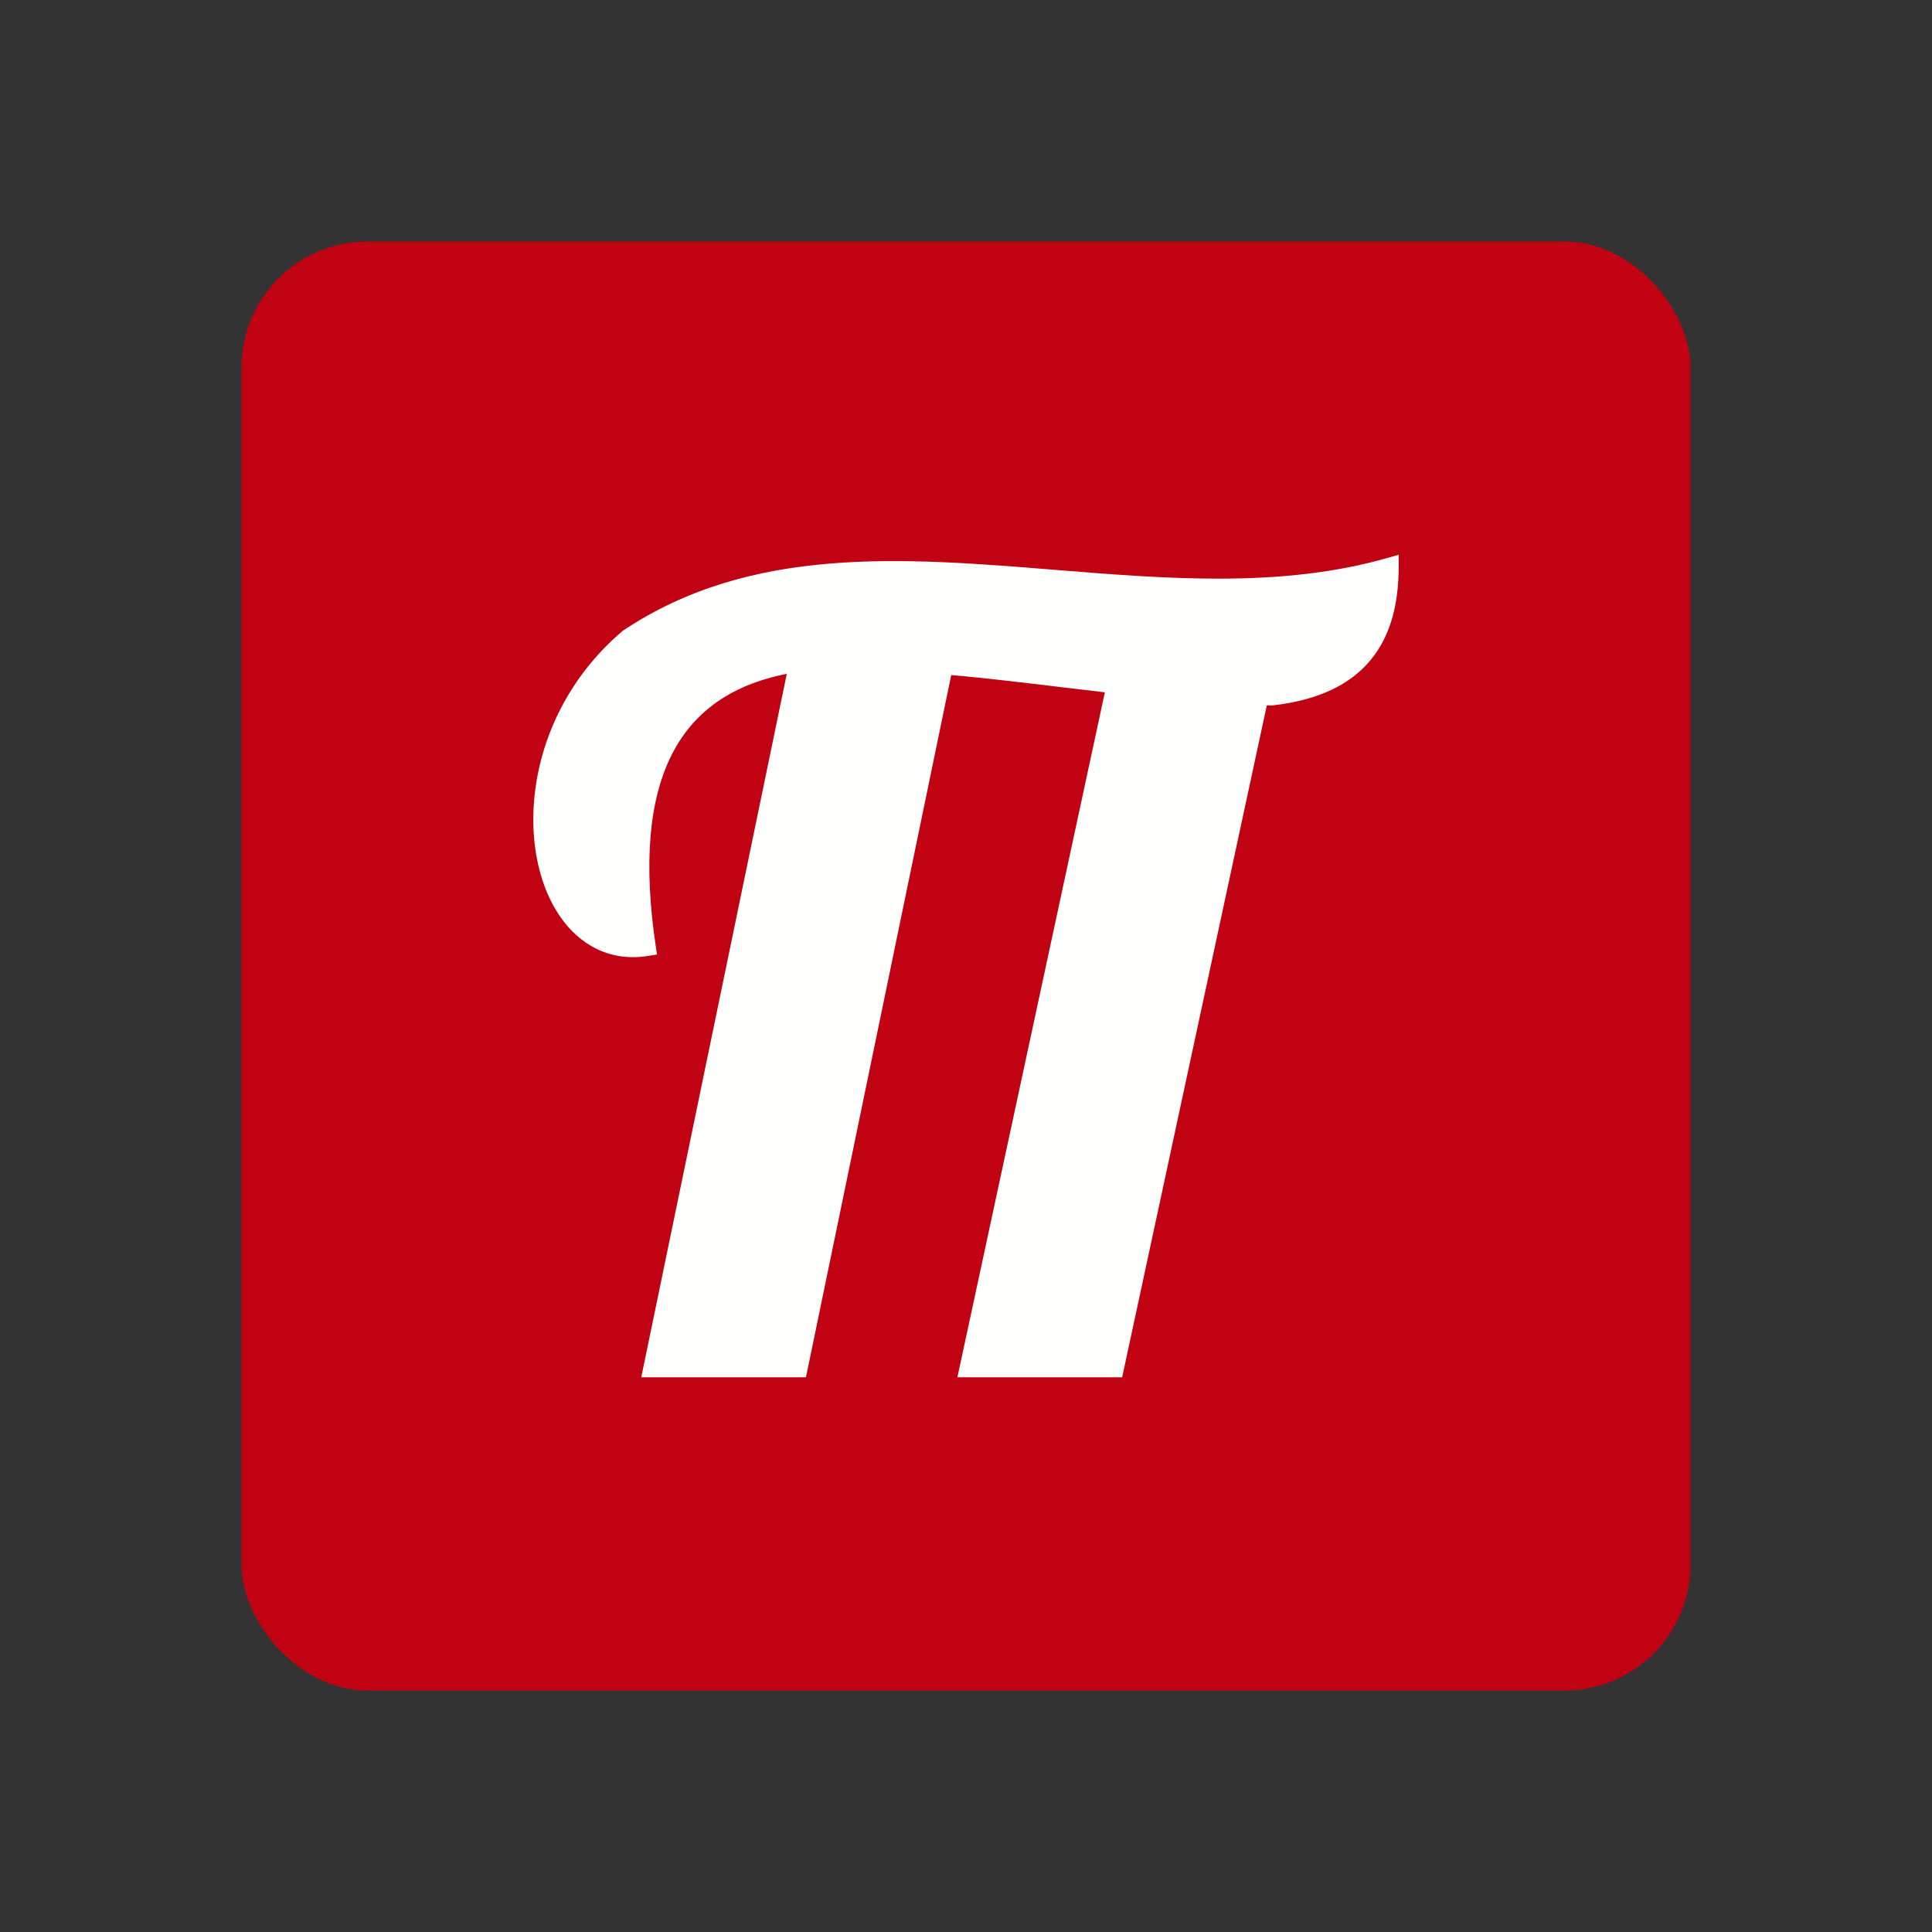
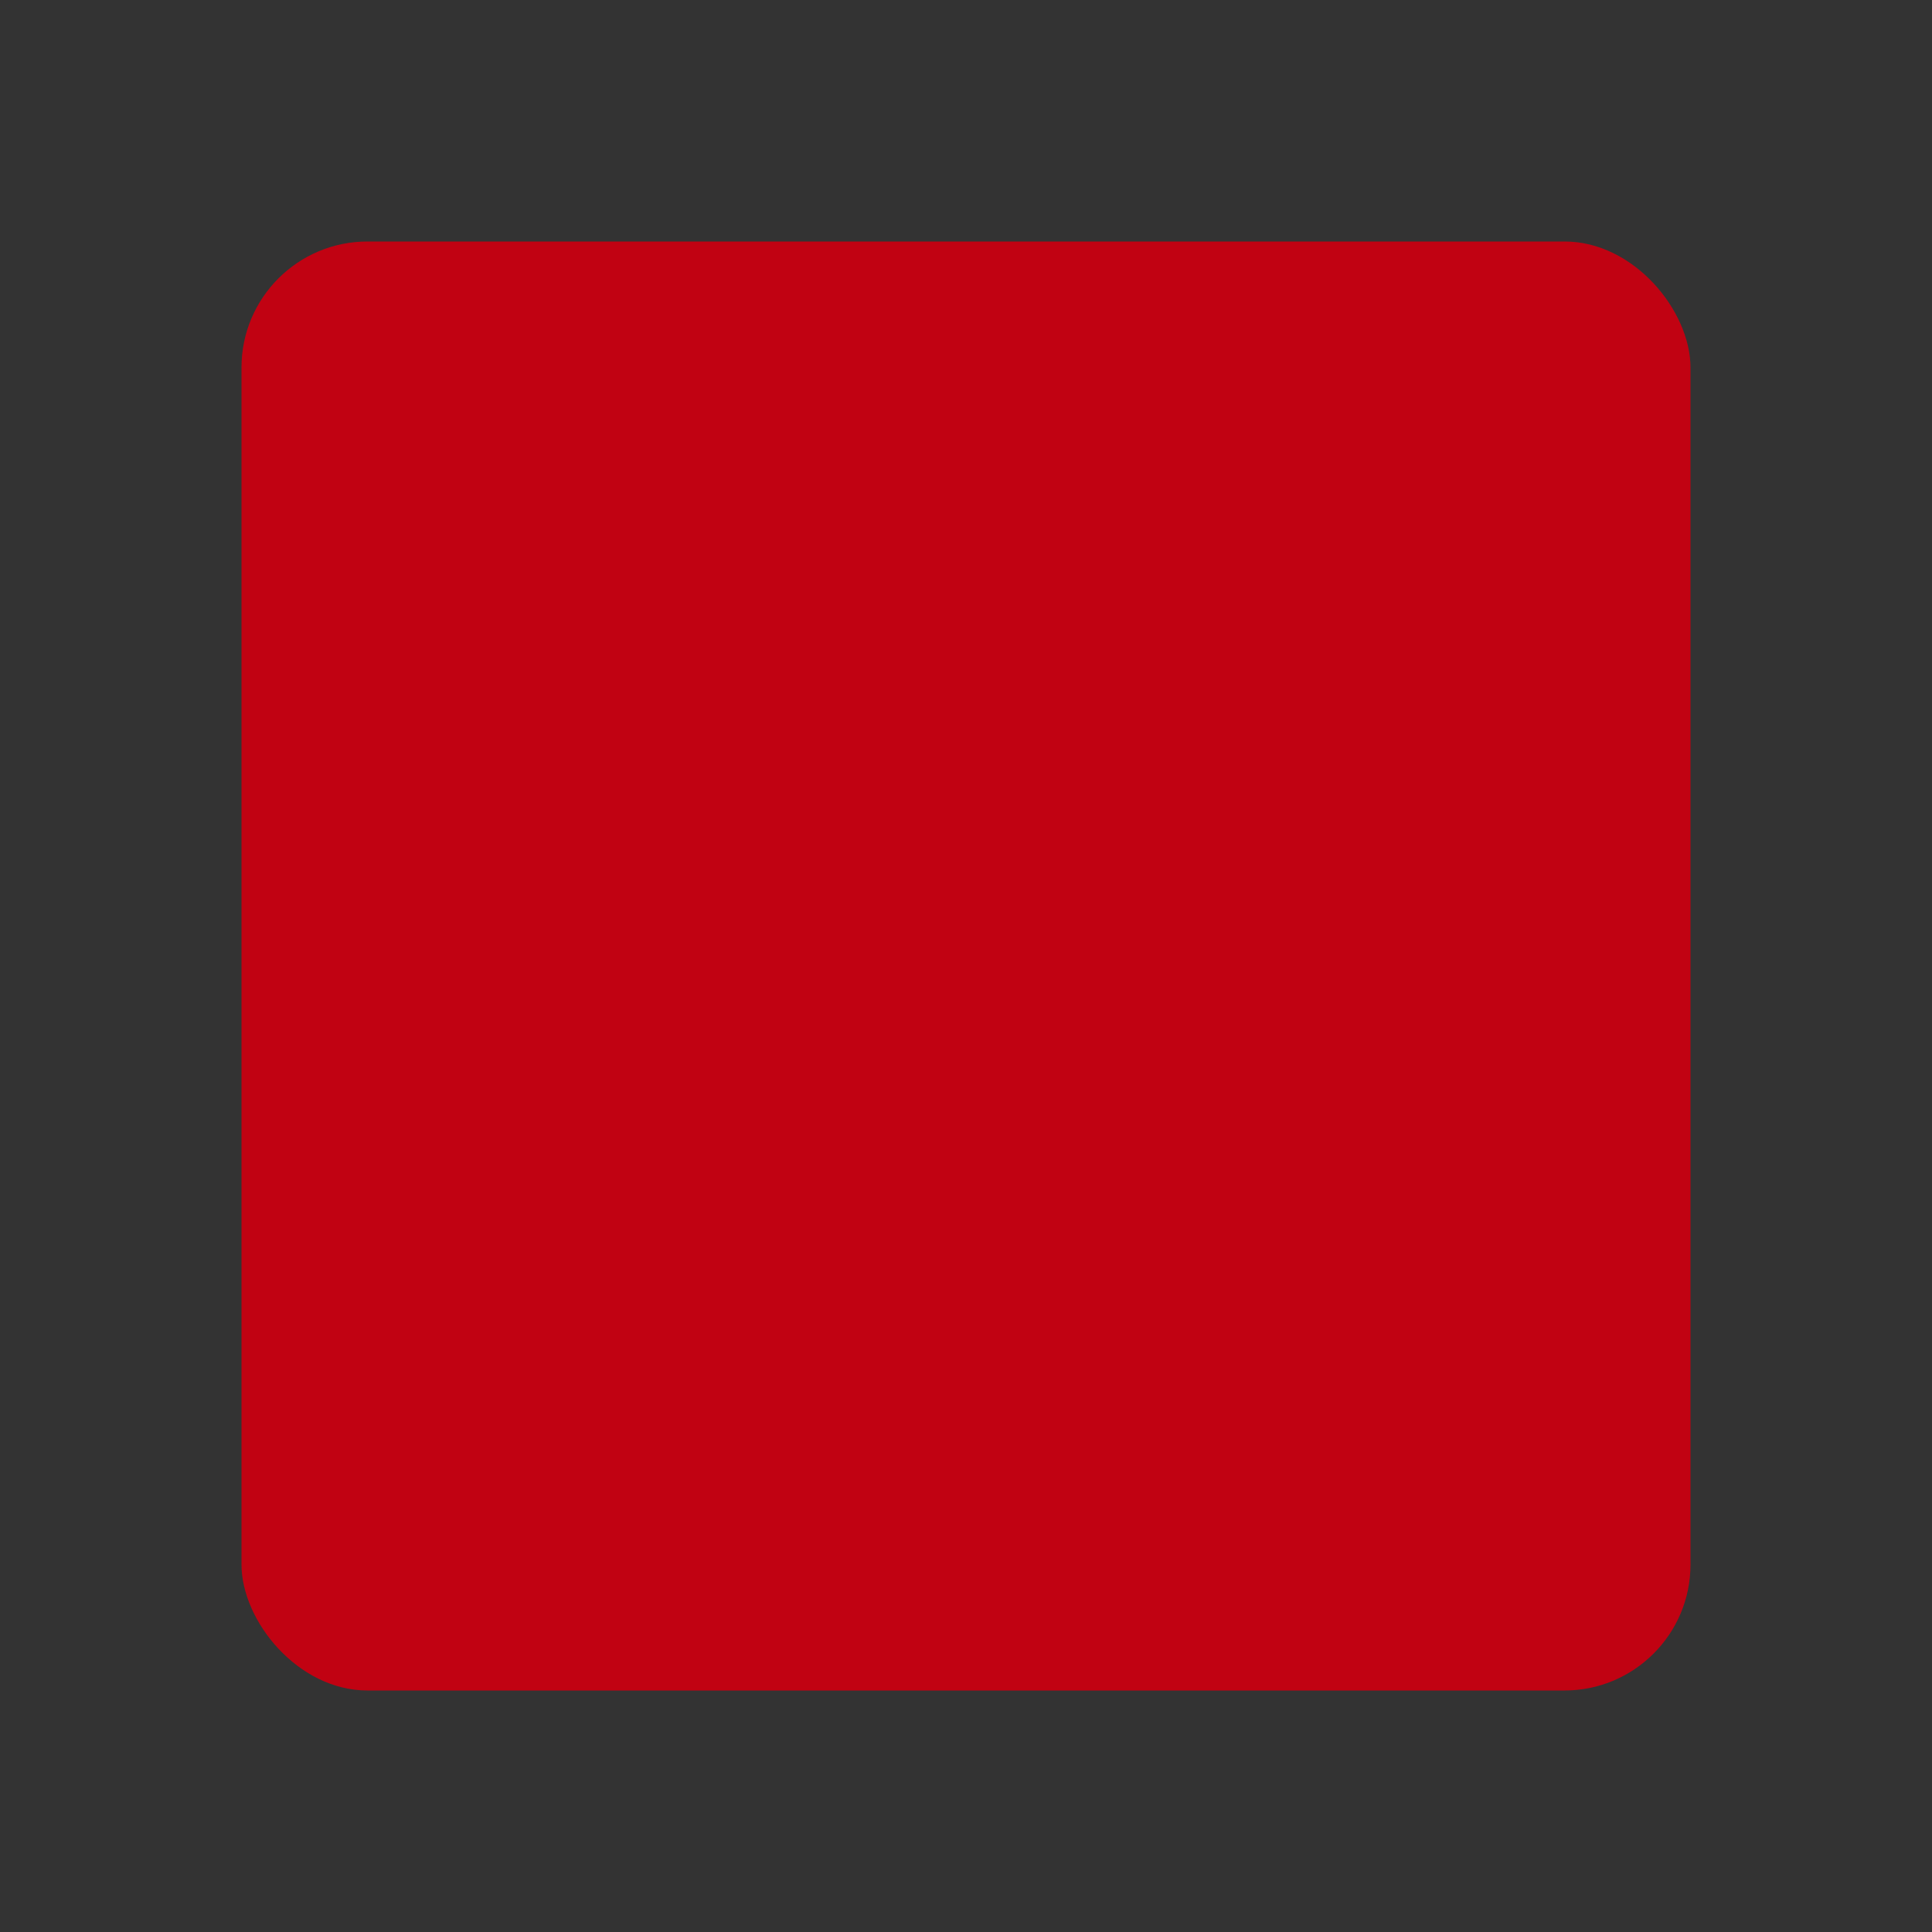
<svg xmlns="http://www.w3.org/2000/svg" height="2048px" style="shape-rendering:geometricPrecision; text-rendering:geometricPrecision; image-rendering:optimizeQuality; fill-rule:evenodd; clip-rule:evenodd" viewBox="0 0 2048 2048" width="2048px" xml:space="preserve">
  <rect x="0" y="0" width="2048" height="2048" fill="#333333" stroke="none" />
  <defs>
    <style type="text/css">
   
    .fil2 {fill:none}
    .fil0 {fill:#C10212}
    .fil1 {fill:#FFFFFE;fill-rule:nonzero}
   
  </style>
  </defs>
  <g id="Layer_x0020_1">
    <rect class="fil0" height="1536" rx="133.565" ry="133.565" width="1536" x="256" y="256" />
    <g id="_305703256">
-       <path class="fil1" d="M1453.35 699.129c-21.05,25.76 -54.409,42.998 -104.497,48.65l-1.296 0.039c-78.437,-2.006 -151.779,-10.857 -223.105,-19.462 -94.163,-11.361 -184.799,-22.294 -276.984,-16.313 -66.315,9.553 -110.573,39.354 -135.06,87.302 -25.056,49.063 -30.069,117.476 -17.367,202.987l1.409 9.483 -9.529 1.534c-25.387,4.085 -47.785,-1.59 -66.32,-14.416 -20.756,-14.362 -36.373,-37.616 -45.607,-65.973 -9.024,-27.707 -12.02,-60.413 -7.78,-94.42 7.304,-58.56 36.035,-121.321 92.373,-169.376l0.914 -0.724c135.591,-90.395 295.363,-77.493 457.76,-64.382 119.332,9.635 240.11,19.387 352.007,-12.478l12.411 -3.535 -0.021 12.912c-0.066,38.789 -8.307,72.47 -29.308,98.173z" id="_305703016" />
-       <path class="fil1" d="M1010.69 704.292l-154.727 747.849 -1.617 7.815 -7.913 0 -154.728 0 -11.952 0 2.421 -11.705 154.727 -747.849c57.08,11.646 116.71,-7.757 173.789,3.889z" id="_305702968" />
-       <path class="fil1" d="M1345.93 733.505l-154.727 718.712 -1.667 7.739 -7.864 0 -154.728 0 -12.066 0 2.536 -11.78 154.728 -718.712c57.014,12.089 116.773,-8.048 173.788,4.042z" id="_305703088" />
-     </g>
+       </g>
  </g>
-   <rect class="fil2" height="2048" width="2048" />
</svg>